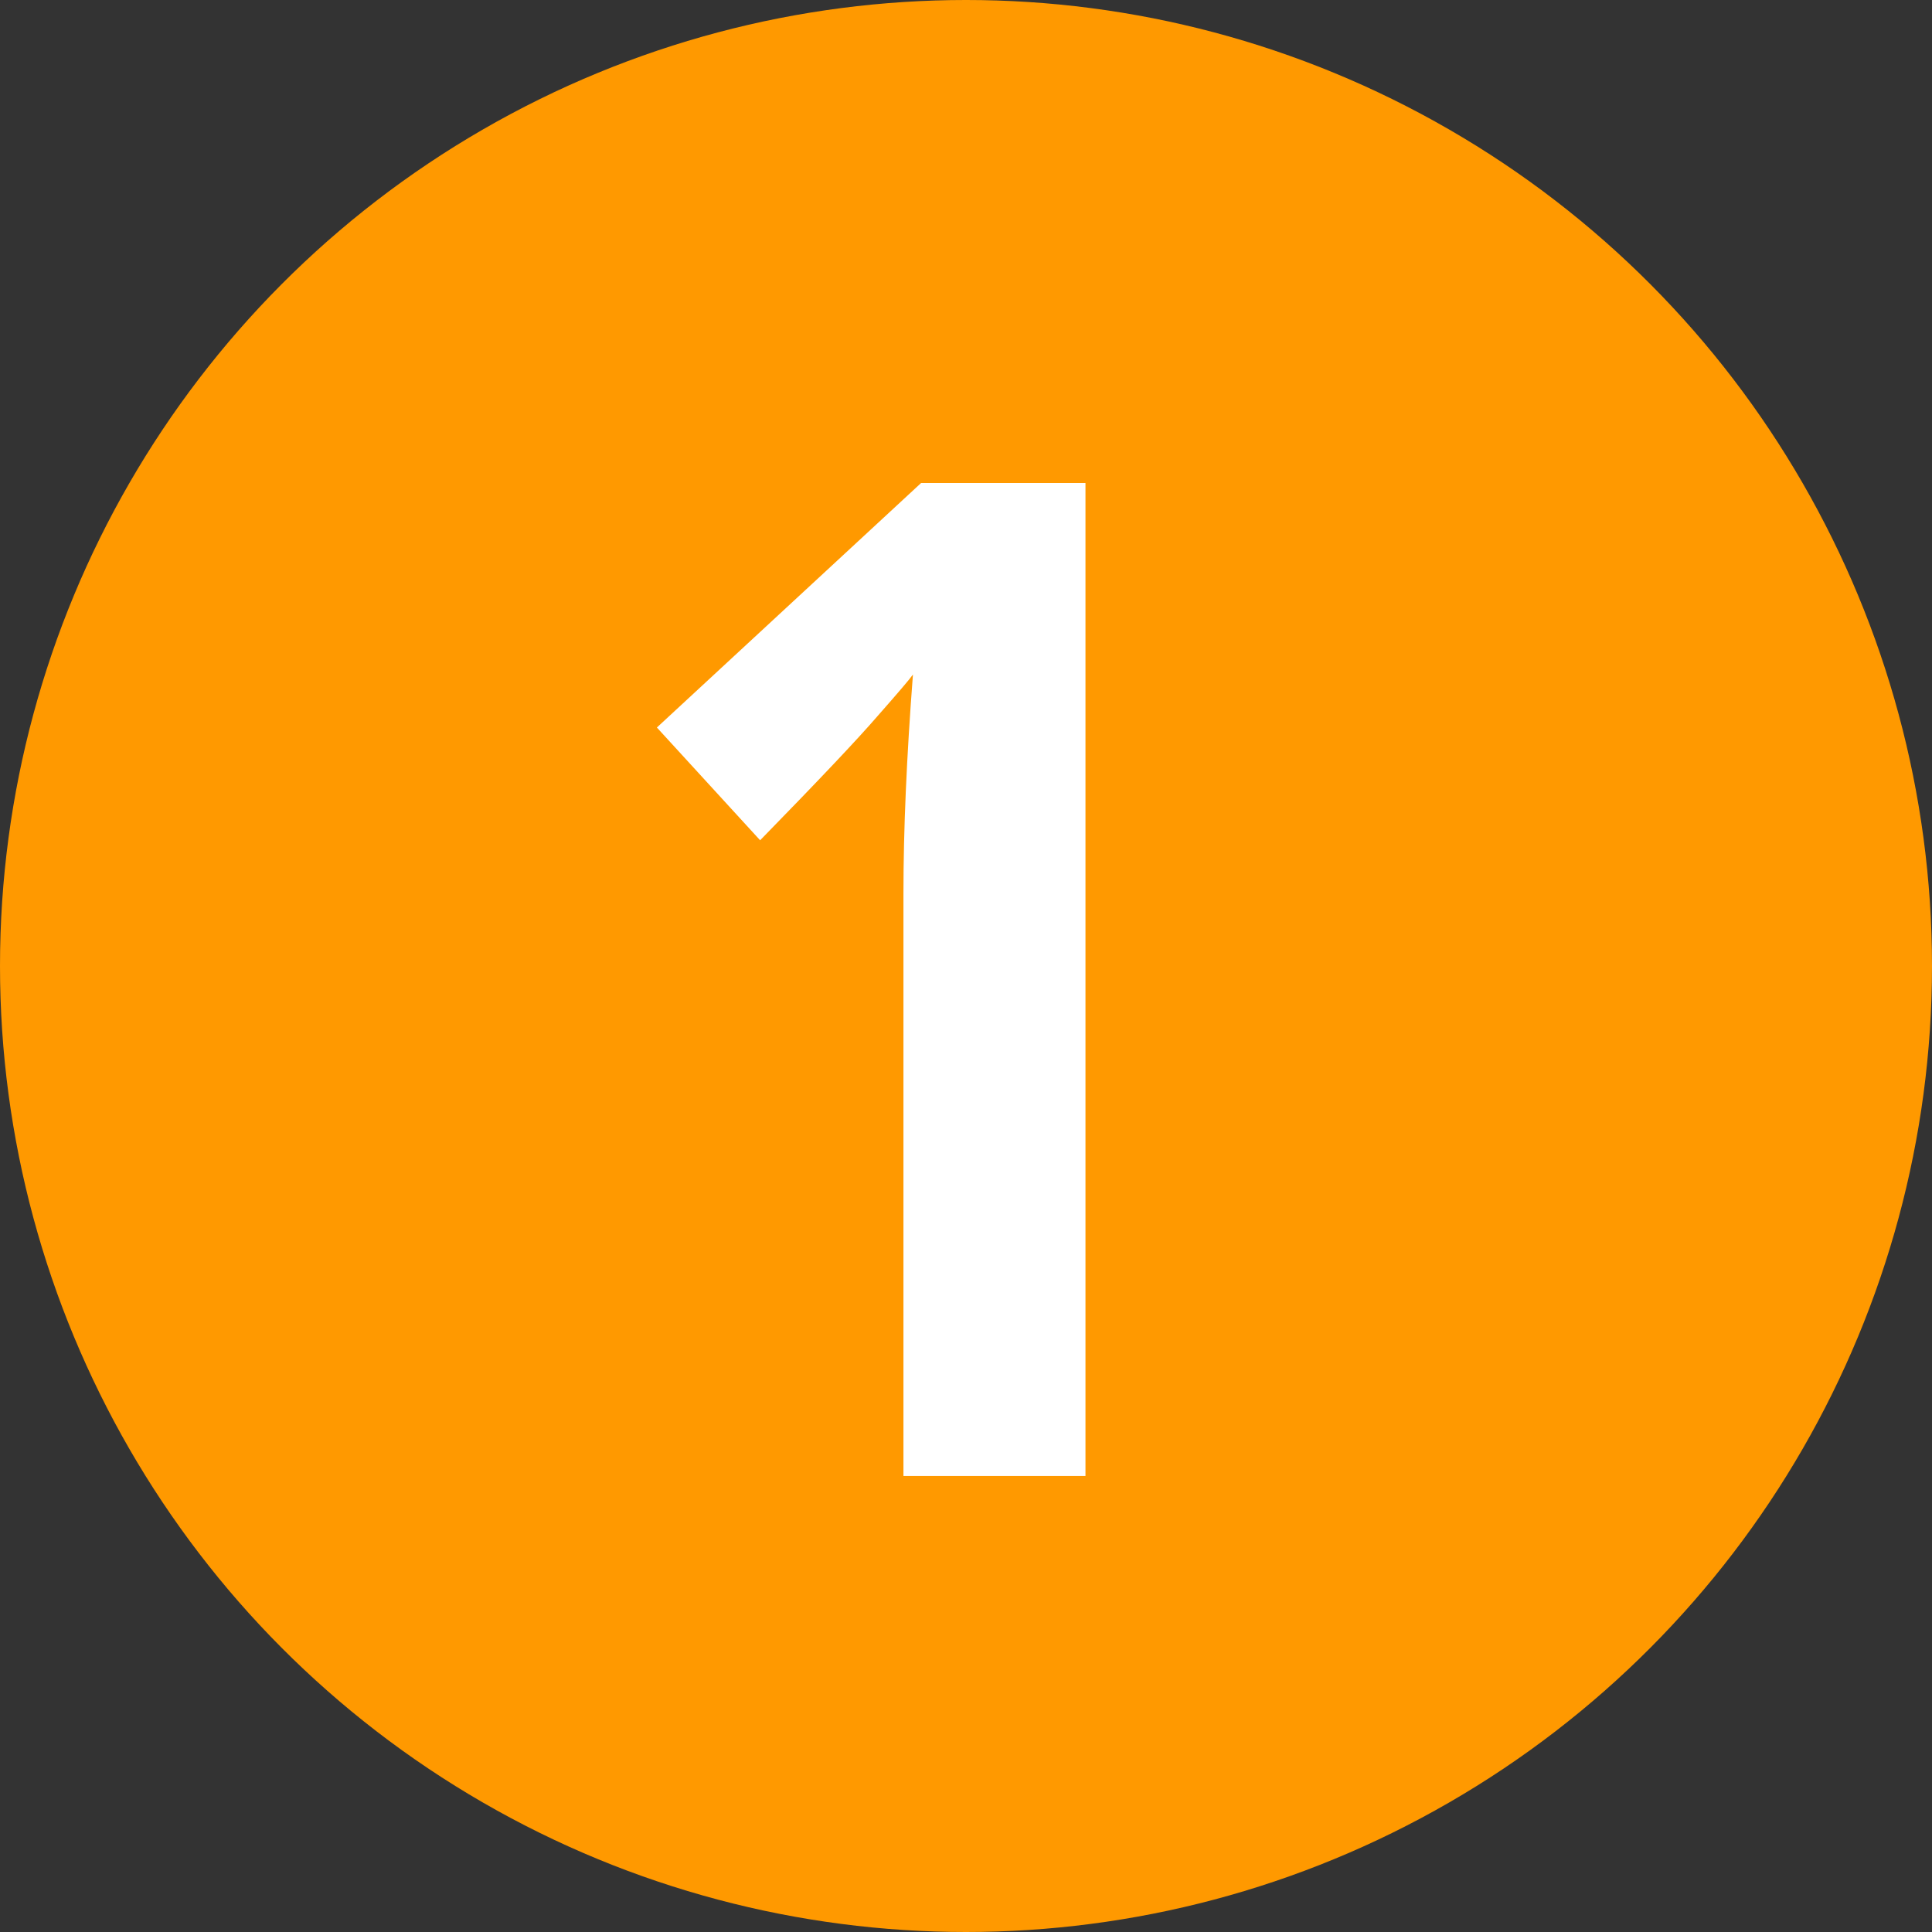
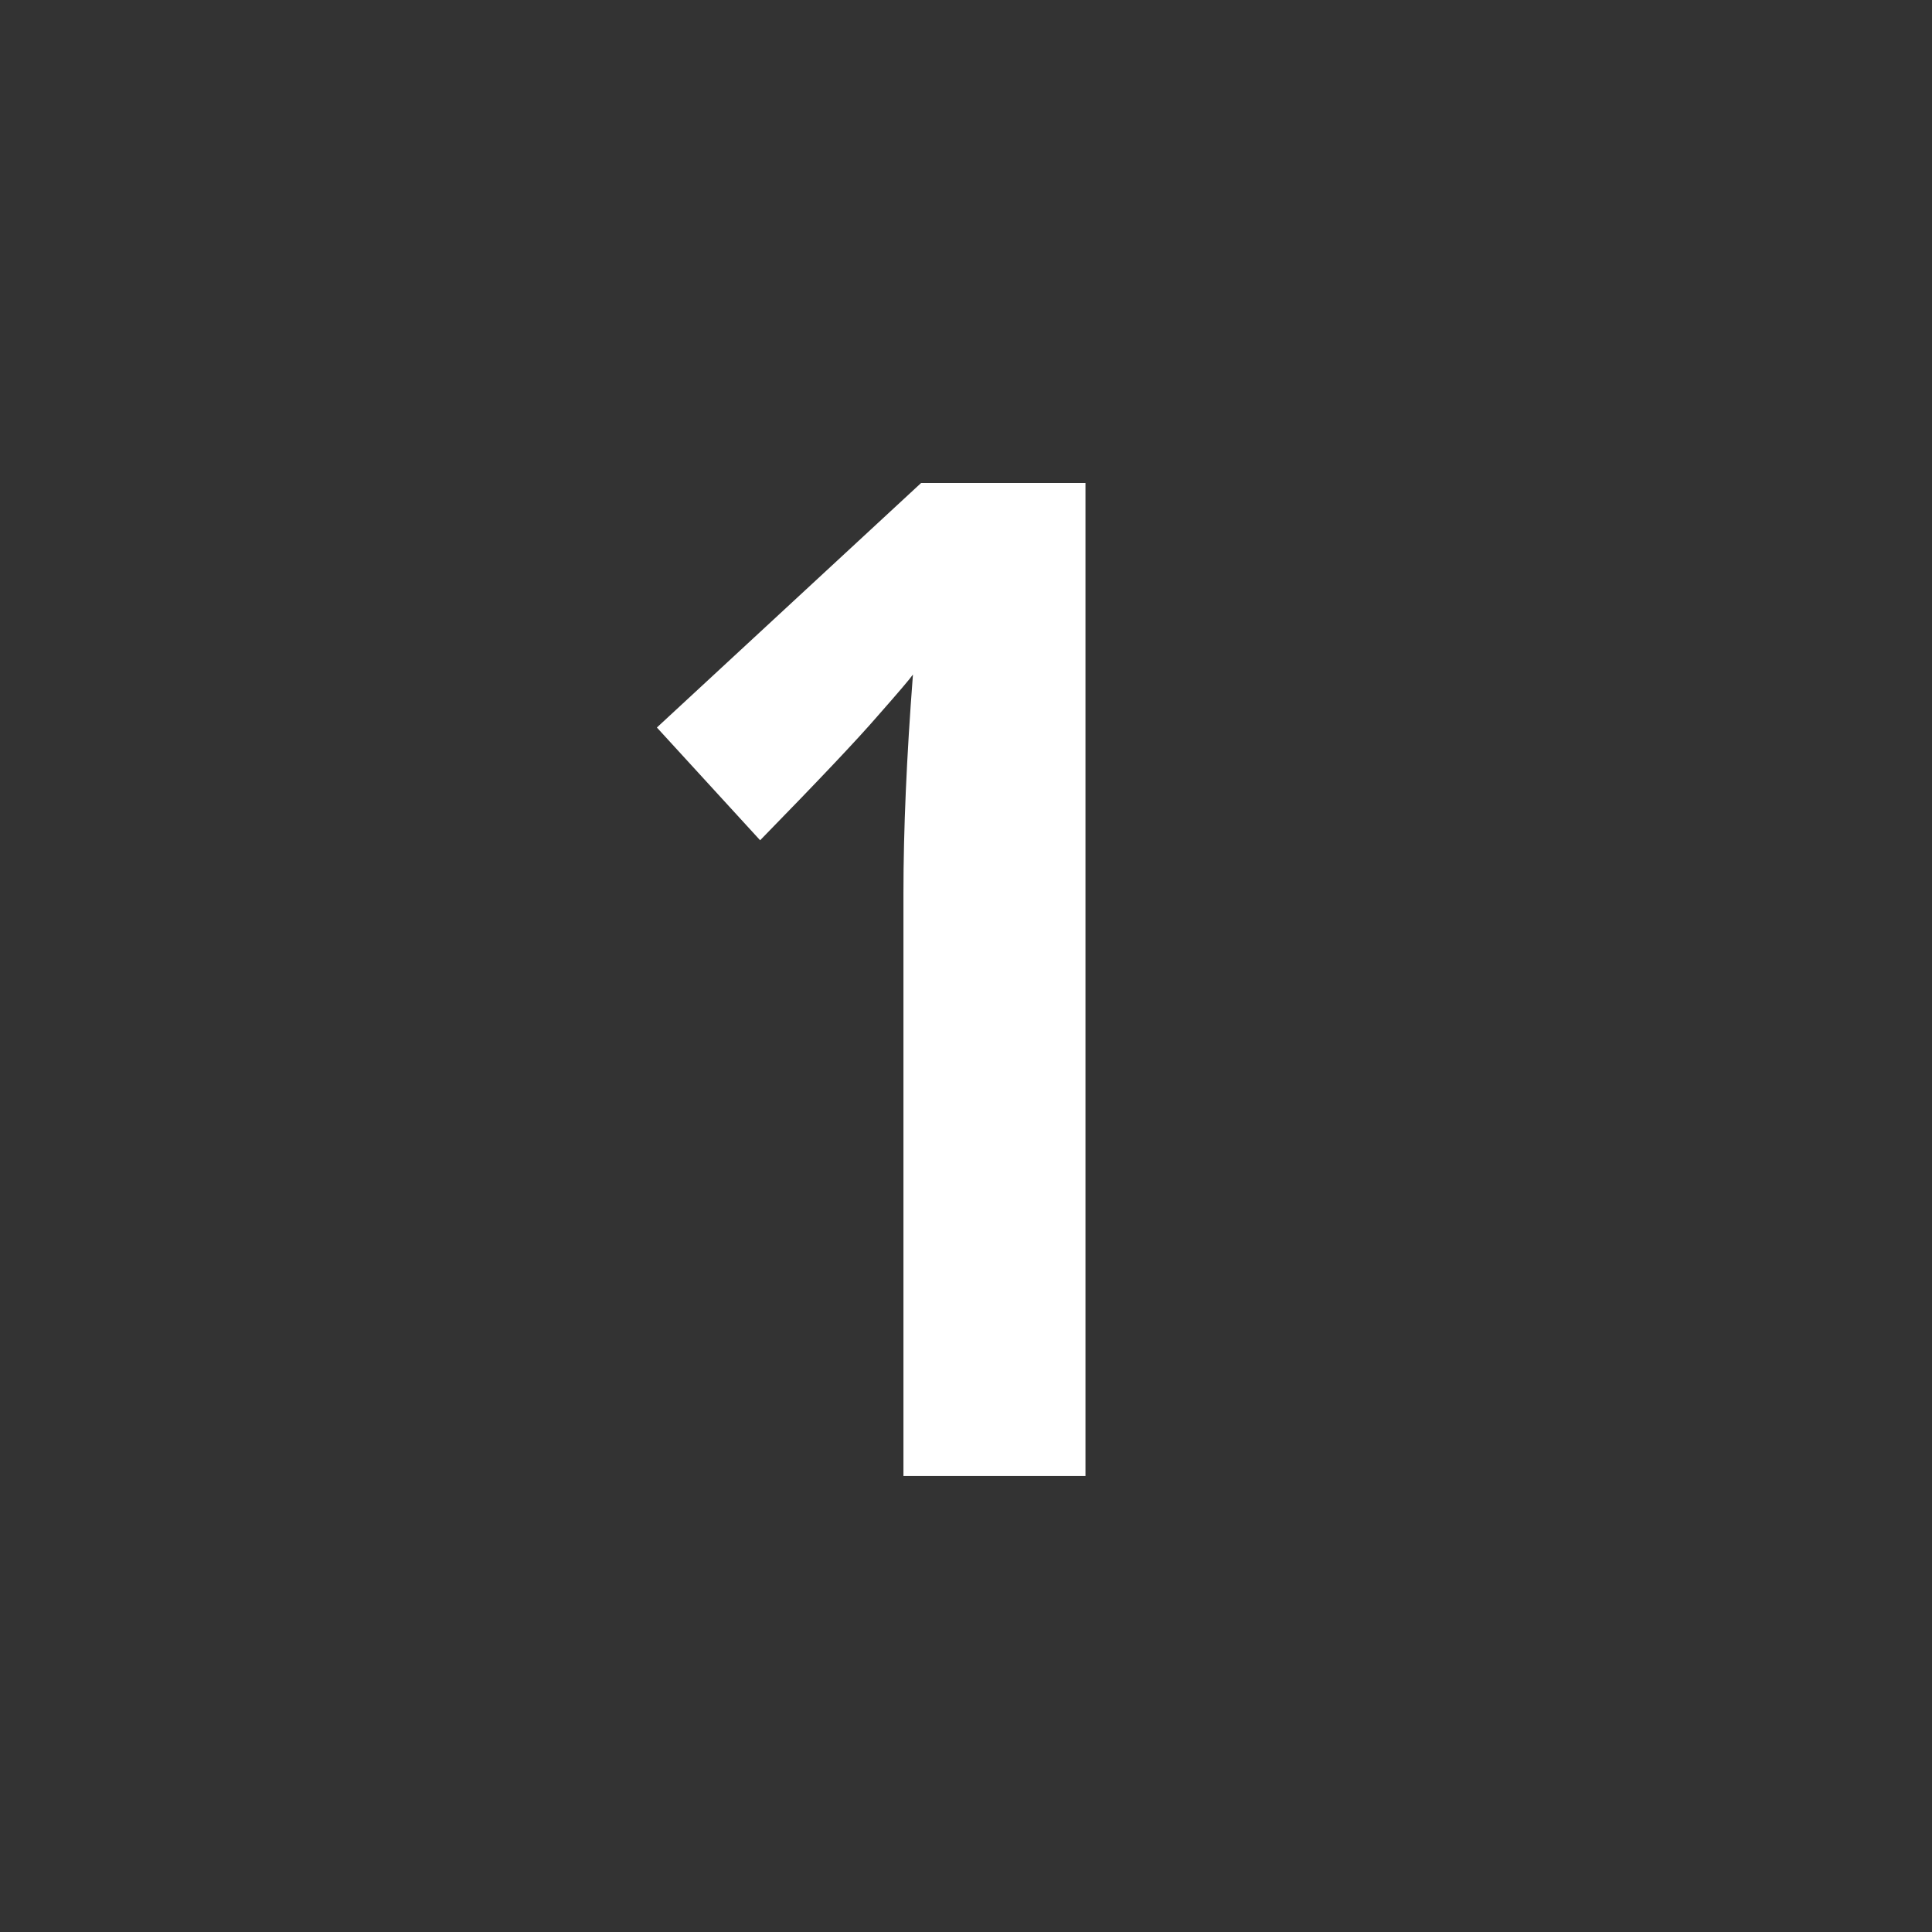
<svg xmlns="http://www.w3.org/2000/svg" width="100" height="100" viewBox="0 0 100 100" fill="none">
  <rect x="0" y="0" width="100" height="100" fill="#333333" stroke="none" />
-   <circle cx="50" cy="50" r="50" fill="#FF9900" />
  <path d="M56.184 76.398H46.762V46.234C46.762 42.953 46.926 39.18 47.254 34.914C47.09 35.148 46.48 35.863 45.426 37.059C44.395 38.254 42.367 40.398 39.344 43.492L34 37.656L47.676 25H56.184V76.398Z" fill="white" />
</svg>